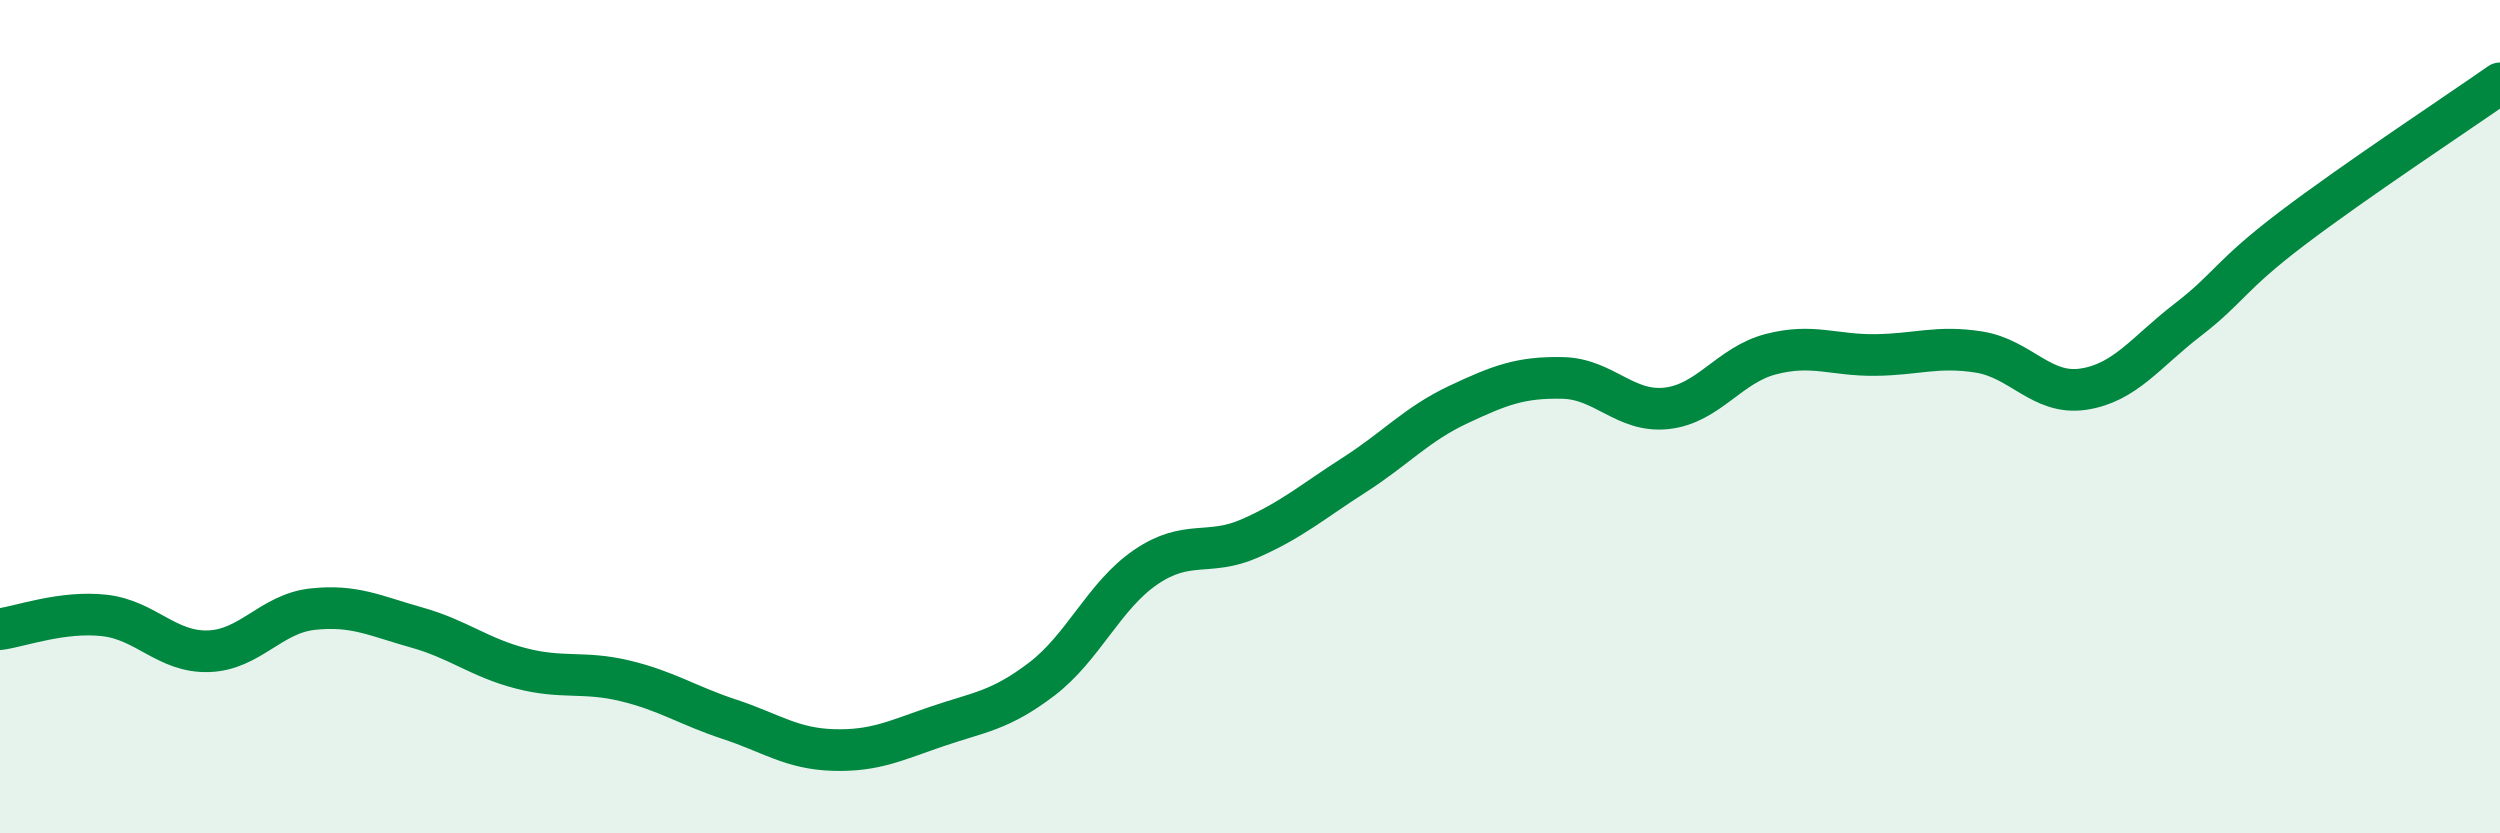
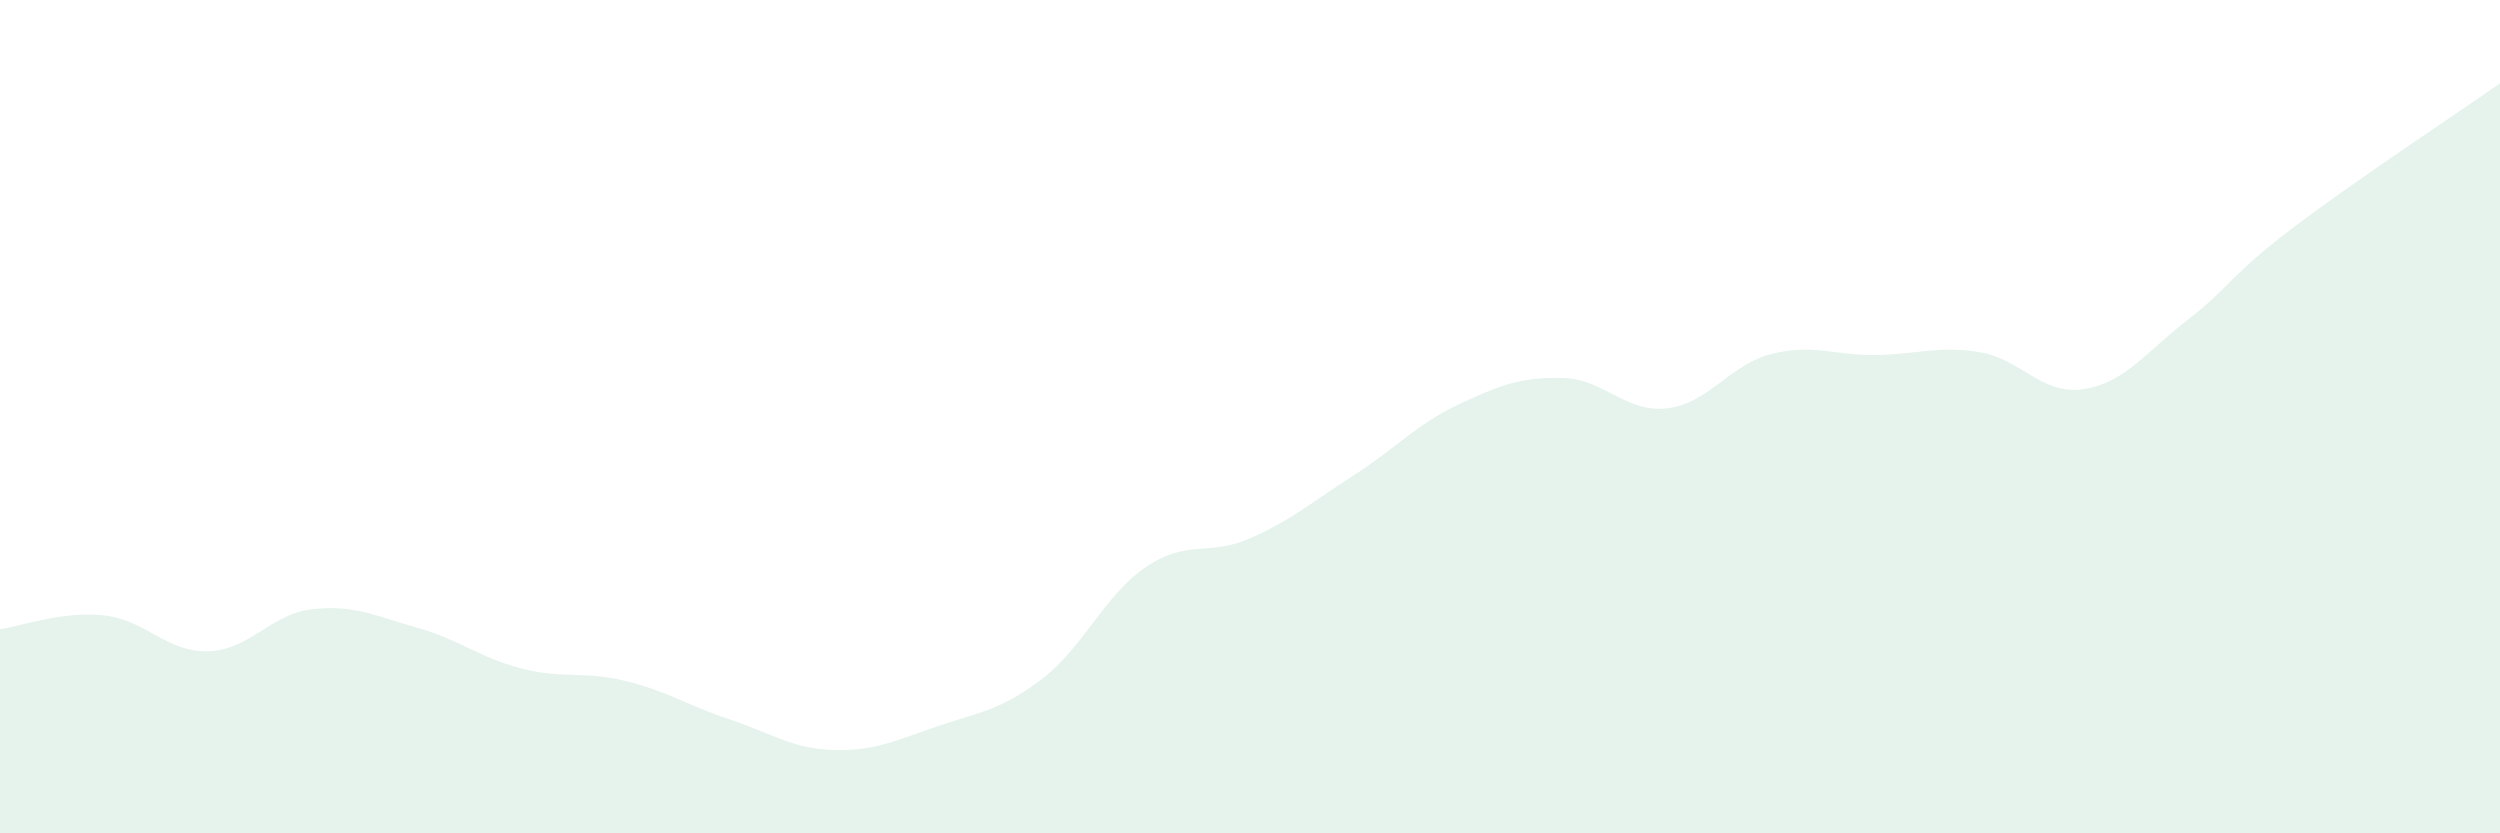
<svg xmlns="http://www.w3.org/2000/svg" width="60" height="20" viewBox="0 0 60 20">
  <path d="M 0,15.1 C 0.5,15.03 1.5,14.66 2.5,14.77 C 3.5,14.88 4,15.66 5,15.63 C 6,15.6 6.5,14.73 7.5,14.62 C 8.5,14.51 9,14.78 10,15.06 C 11,15.34 11.5,15.78 12.5,16.04 C 13.5,16.3 14,16.1 15,16.34 C 16,16.58 16.5,16.93 17.5,17.26 C 18.5,17.59 19,17.97 20,18 C 21,18.03 21.5,17.77 22.5,17.43 C 23.5,17.09 24,17.06 25,16.3 C 26,15.54 26.5,14.29 27.5,13.61 C 28.5,12.93 29,13.36 30,12.92 C 31,12.48 31.5,12.04 32.5,11.4 C 33.5,10.76 34,10.18 35,9.71 C 36,9.24 36.5,9.05 37.5,9.07 C 38.5,9.09 39,9.91 40,9.8 C 41,9.69 41.5,8.76 42.5,8.5 C 43.5,8.24 44,8.53 45,8.52 C 46,8.51 46.5,8.29 47.5,8.45 C 48.5,8.61 49,9.49 50,9.34 C 51,9.19 51.5,8.45 52.5,7.68 C 53.5,6.91 53.5,6.63 55,5.49 C 56.5,4.35 59,2.7 60,2L60 20L0 20Z" fill="#008740" opacity="0.1" stroke-linecap="round" stroke-linejoin="round" />
-   <path d="M 0,15.1 C 0.5,15.03 1.5,14.66 2.5,14.77 C 3.5,14.88 4,15.66 5,15.63 C 6,15.6 6.5,14.73 7.5,14.62 C 8.5,14.51 9,14.78 10,15.06 C 11,15.34 11.5,15.78 12.5,16.04 C 13.5,16.3 14,16.1 15,16.34 C 16,16.58 16.5,16.93 17.5,17.26 C 18.5,17.59 19,17.97 20,18 C 21,18.03 21.5,17.77 22.5,17.43 C 23.5,17.09 24,17.06 25,16.3 C 26,15.54 26.5,14.29 27.5,13.61 C 28.5,12.93 29,13.36 30,12.92 C 31,12.48 31.5,12.04 32.5,11.4 C 33.5,10.76 34,10.18 35,9.71 C 36,9.24 36.5,9.05 37.5,9.07 C 38.5,9.09 39,9.91 40,9.8 C 41,9.69 41.5,8.76 42.5,8.5 C 43.5,8.24 44,8.53 45,8.52 C 46,8.51 46.5,8.29 47.5,8.45 C 48.5,8.61 49,9.49 50,9.34 C 51,9.19 51.5,8.45 52.5,7.68 C 53.5,6.91 53.5,6.63 55,5.49 C 56.5,4.35 59,2.7 60,2" stroke="#008740" stroke-width="1" fill="none" stroke-linecap="round" stroke-linejoin="round" />
</svg>